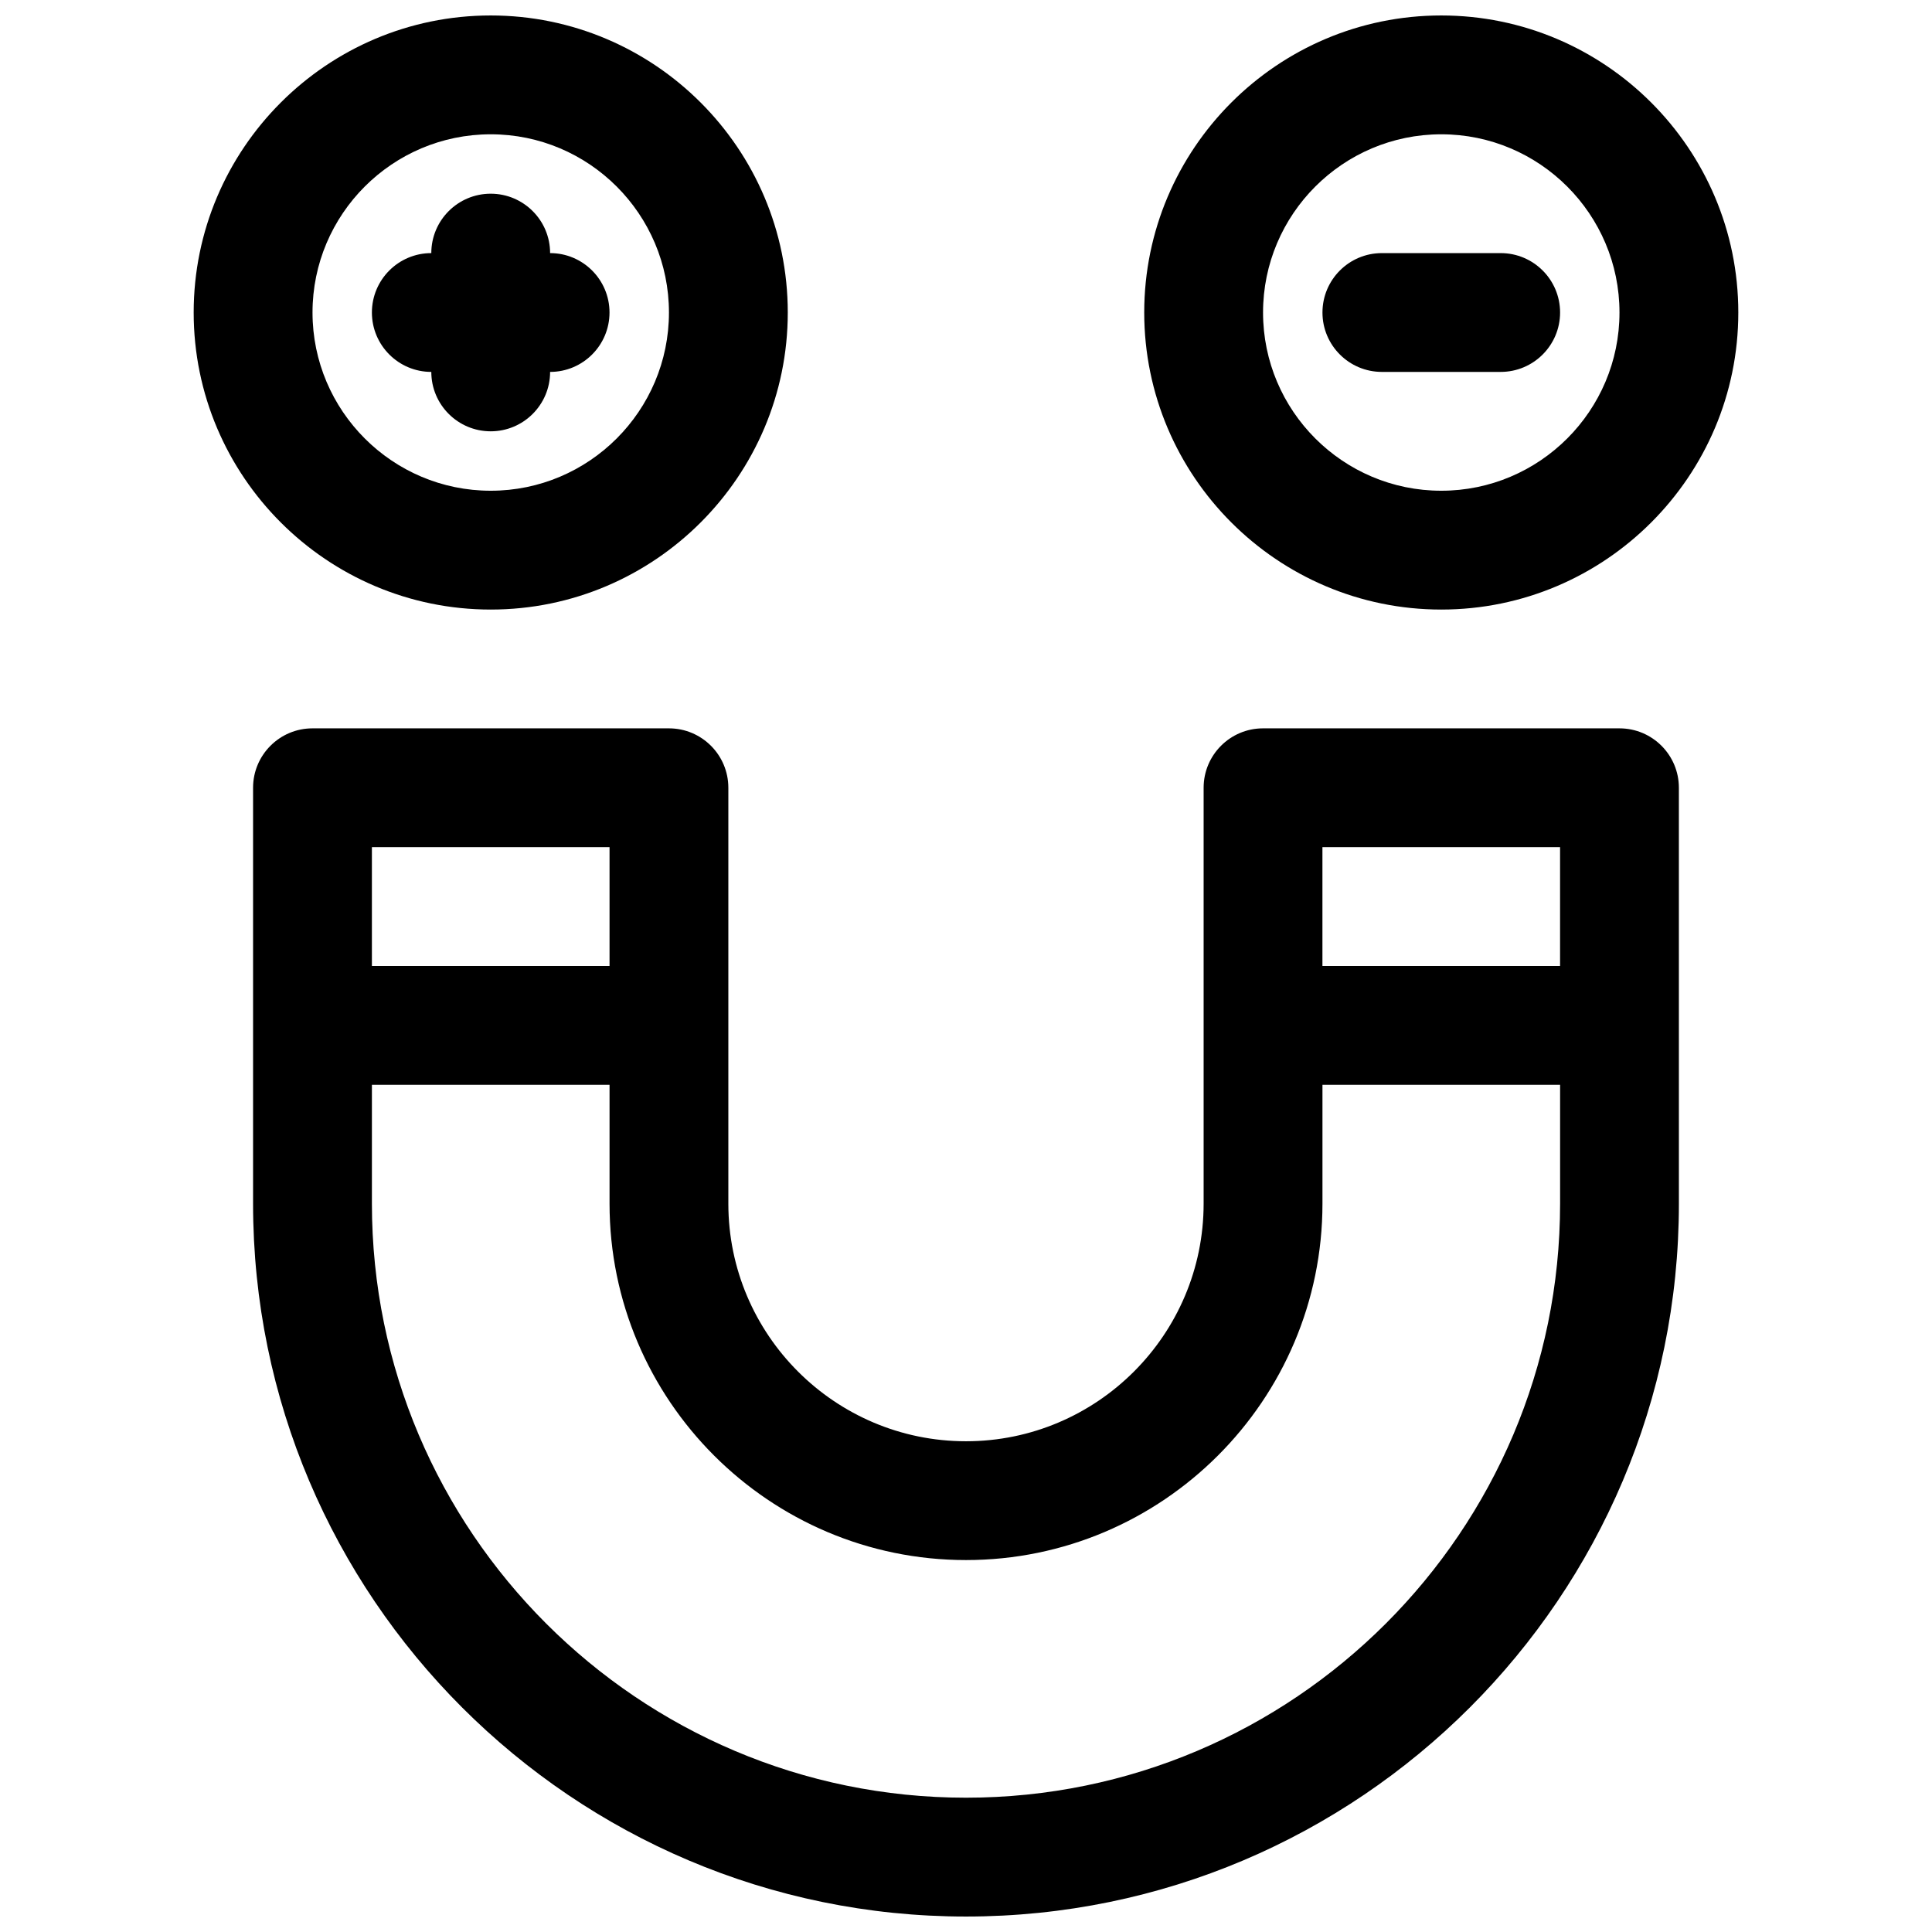
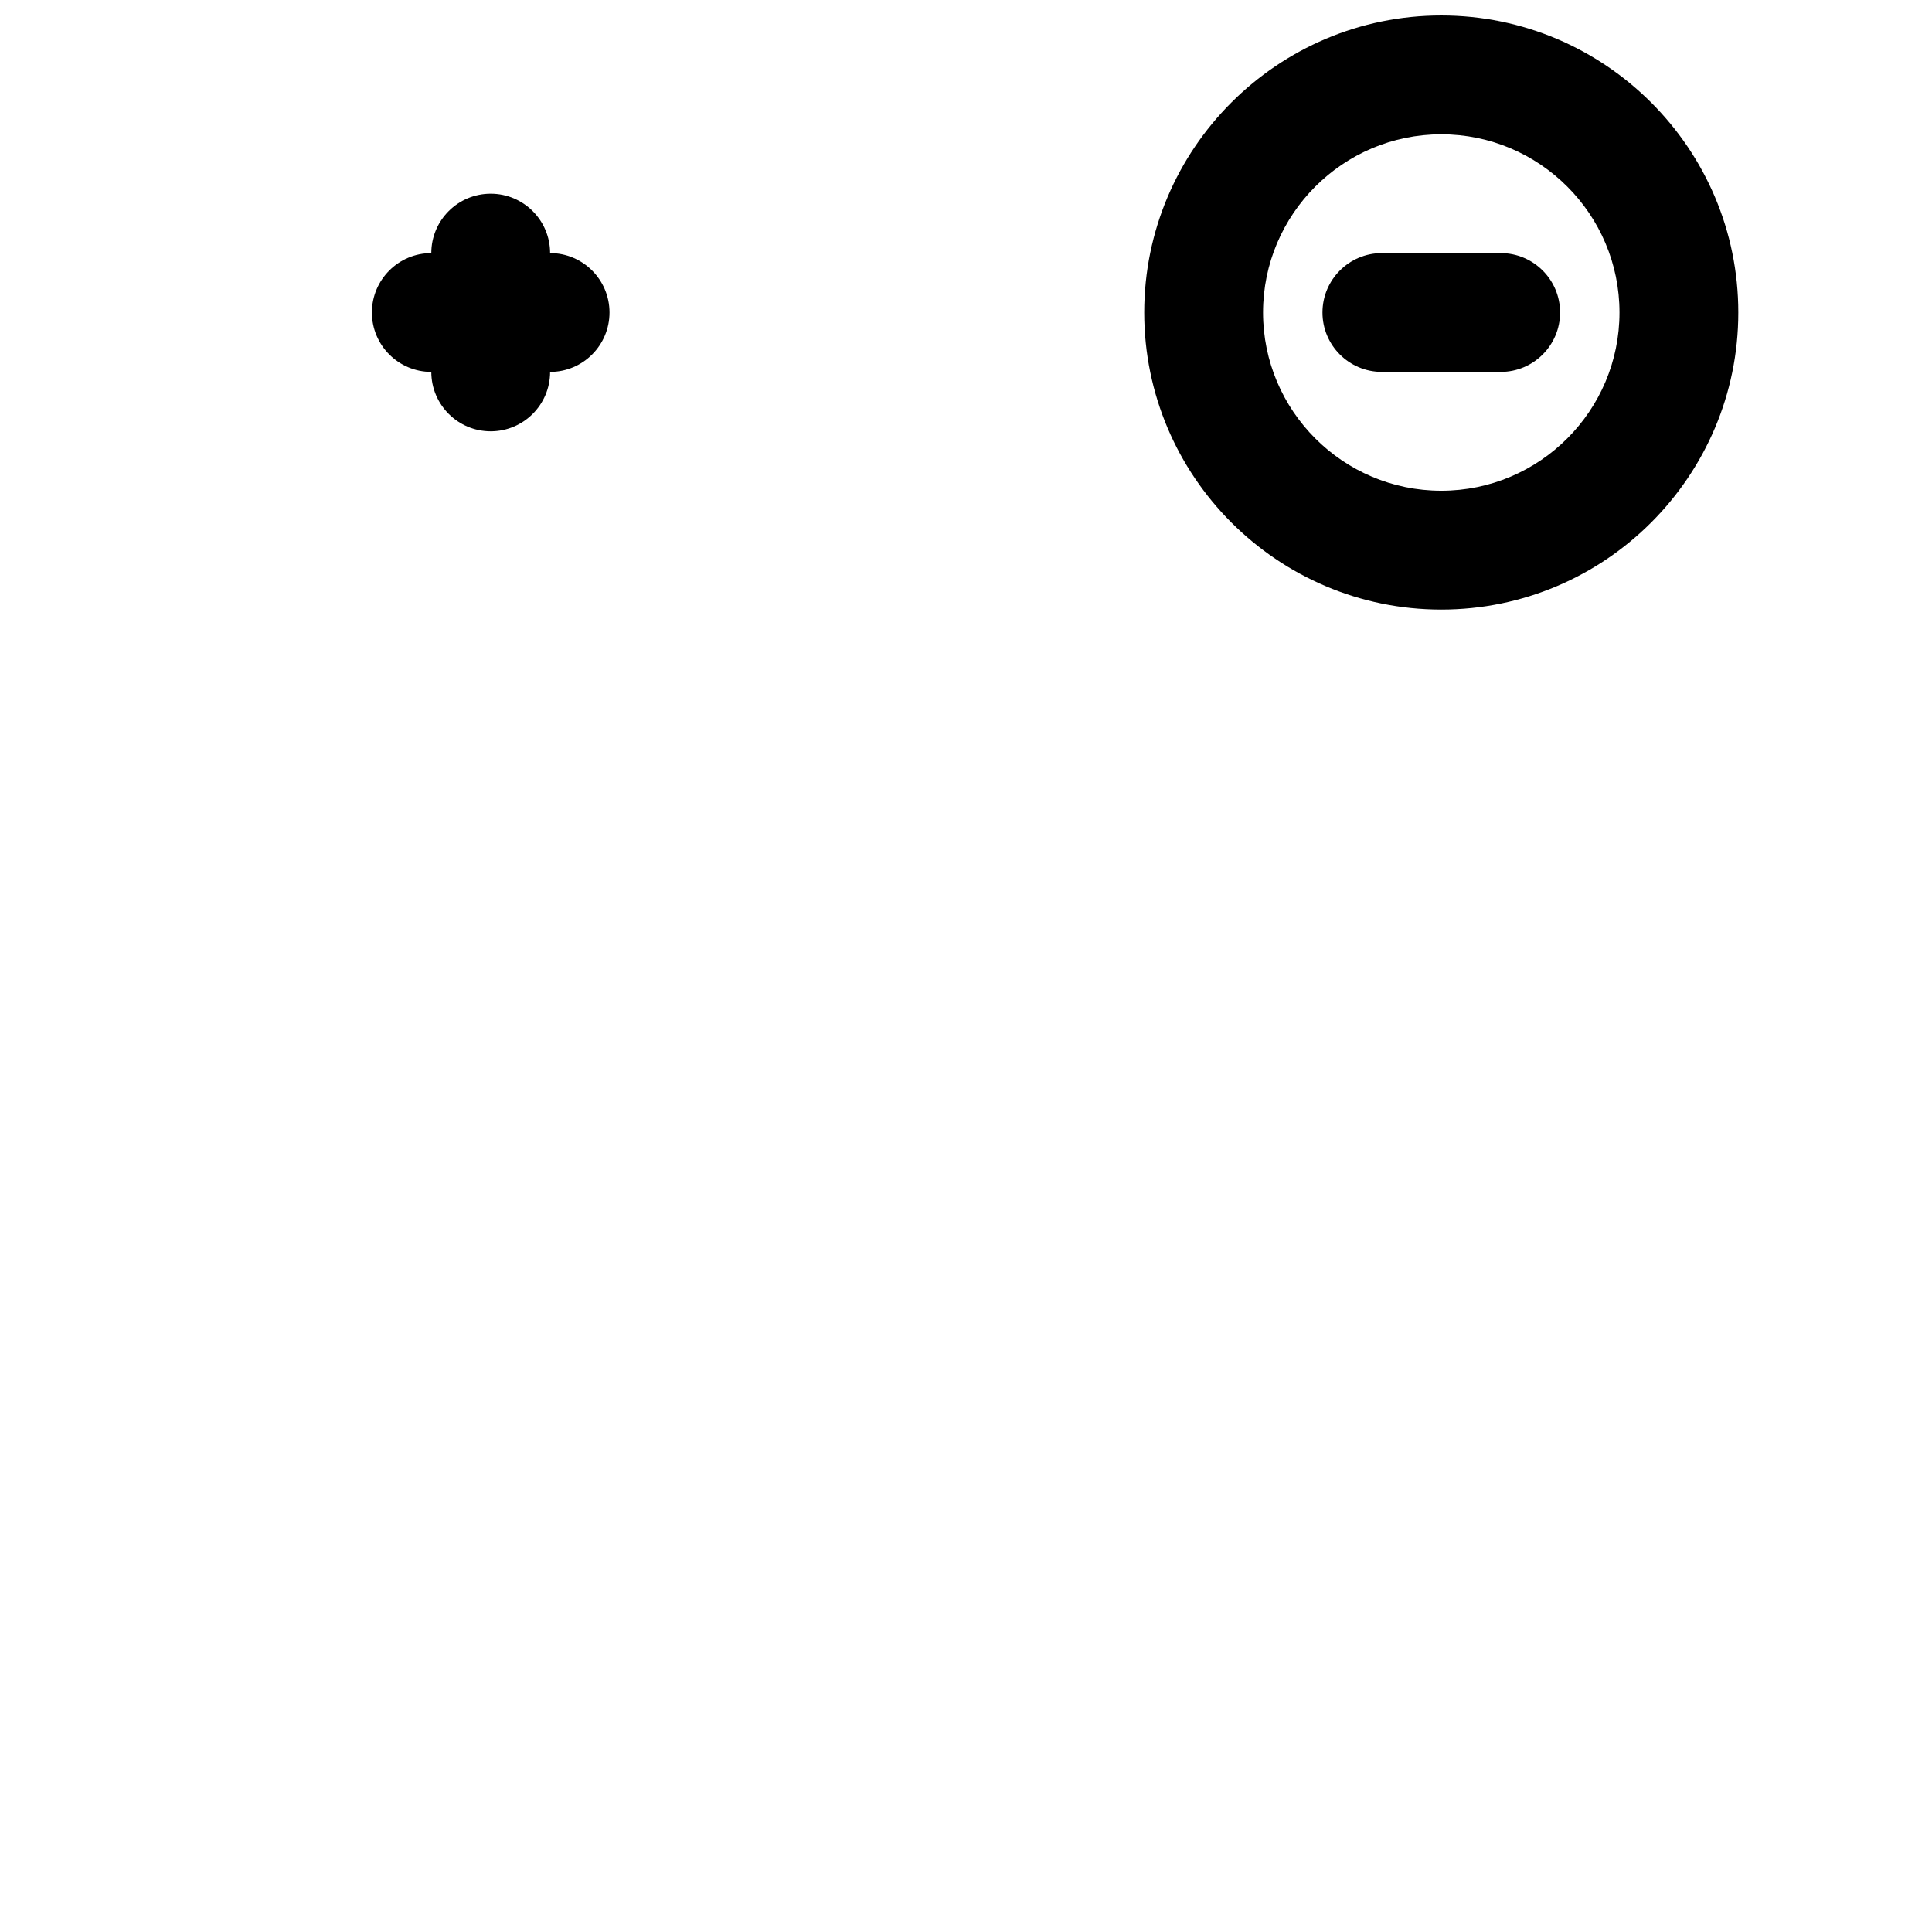
<svg xmlns="http://www.w3.org/2000/svg" width="800px" height="800px" version="1.1" viewBox="144 144 512 512">
  <defs>
    <clipPath id="c">
-       <path d="m195 148.09h158v157.91h-158z" />
-     </clipPath>
+       </clipPath>
    <clipPath id="b">
      <path d="m447 148.09h158v157.91h-158z" />
    </clipPath>
    <clipPath id="a">
-       <path d="m211 337h378v314.9h-378z" />
-     </clipPath>
+       </clipPath>
  </defs>
  <g clip-path="url(#c)">
    <path d="m274.05 305.54c43.406 0 78.719-35.312 78.719-78.719 0-43.41-35.312-78.723-78.719-78.723s-78.723 35.312-78.723 78.719 35.316 78.723 78.723 78.723zm0-125.95c26.047 0 47.23 21.184 47.23 47.23s-21.184 47.23-47.23 47.23-47.23-21.184-47.23-47.23c-0.004-26.047 21.18-47.23 47.23-47.23z" />
  </g>
  <path d="m258.3 242.56c0 8.691 7.055 15.742 15.742 15.742 8.691 0 15.742-7.055 15.742-15.742 8.691 0 15.742-7.055 15.742-15.742 0-8.691-7.055-15.742-15.742-15.742 0-8.691-7.055-15.742-15.742-15.742-8.691 0-15.742 7.055-15.742 15.742-8.691 0-15.742 7.055-15.742 15.742s7.055 15.742 15.742 15.742z" />
  <g clip-path="url(#b)">
    <path d="m525.95 305.54c43.406 0 78.719-35.312 78.719-78.719 0.004-43.41-35.312-78.723-78.719-78.723s-78.719 35.312-78.719 78.719 35.312 78.723 78.719 78.723zm0-125.95c26.047 0 47.23 21.184 47.23 47.23s-21.184 47.23-47.23 47.23-47.23-21.184-47.23-47.23 21.184-47.23 47.23-47.23z" />
  </g>
  <path d="m510.21 242.56h31.488c8.691 0 15.742-7.055 15.742-15.742 0-8.691-7.055-15.742-15.742-15.742h-31.488c-8.691 0-15.742 7.055-15.742 15.742-0.004 8.688 7.051 15.742 15.742 15.742z" />
  <g clip-path="url(#a)">
-     <path d="m573.18 337.02h-94.465c-8.691 0-15.742 7.055-15.742 15.742v110.21c0 34.723-28.254 62.977-62.977 62.977s-62.977-28.254-62.977-62.977v-110.21c0-8.691-7.055-15.742-15.742-15.742h-94.469c-8.691 0-15.742 7.055-15.742 15.742v110.21c0 104.17 84.75 188.93 188.93 188.93s188.93-84.758 188.93-188.93l-0.004-110.21c0-8.691-7.051-15.742-15.742-15.742zm-15.746 31.488v31.488h-62.977v-31.488zm-251.9 0v31.488h-62.977v-31.488zm94.465 251.9c-86.812 0-157.44-70.629-157.44-157.44v-31.488h62.977v31.488c0 52.09 42.375 94.465 94.465 94.465s94.465-42.375 94.465-94.465v-31.488h62.977v31.488c-0.004 86.816-70.629 157.44-157.44 157.44z" />
-   </g>
+     </g>
</svg>